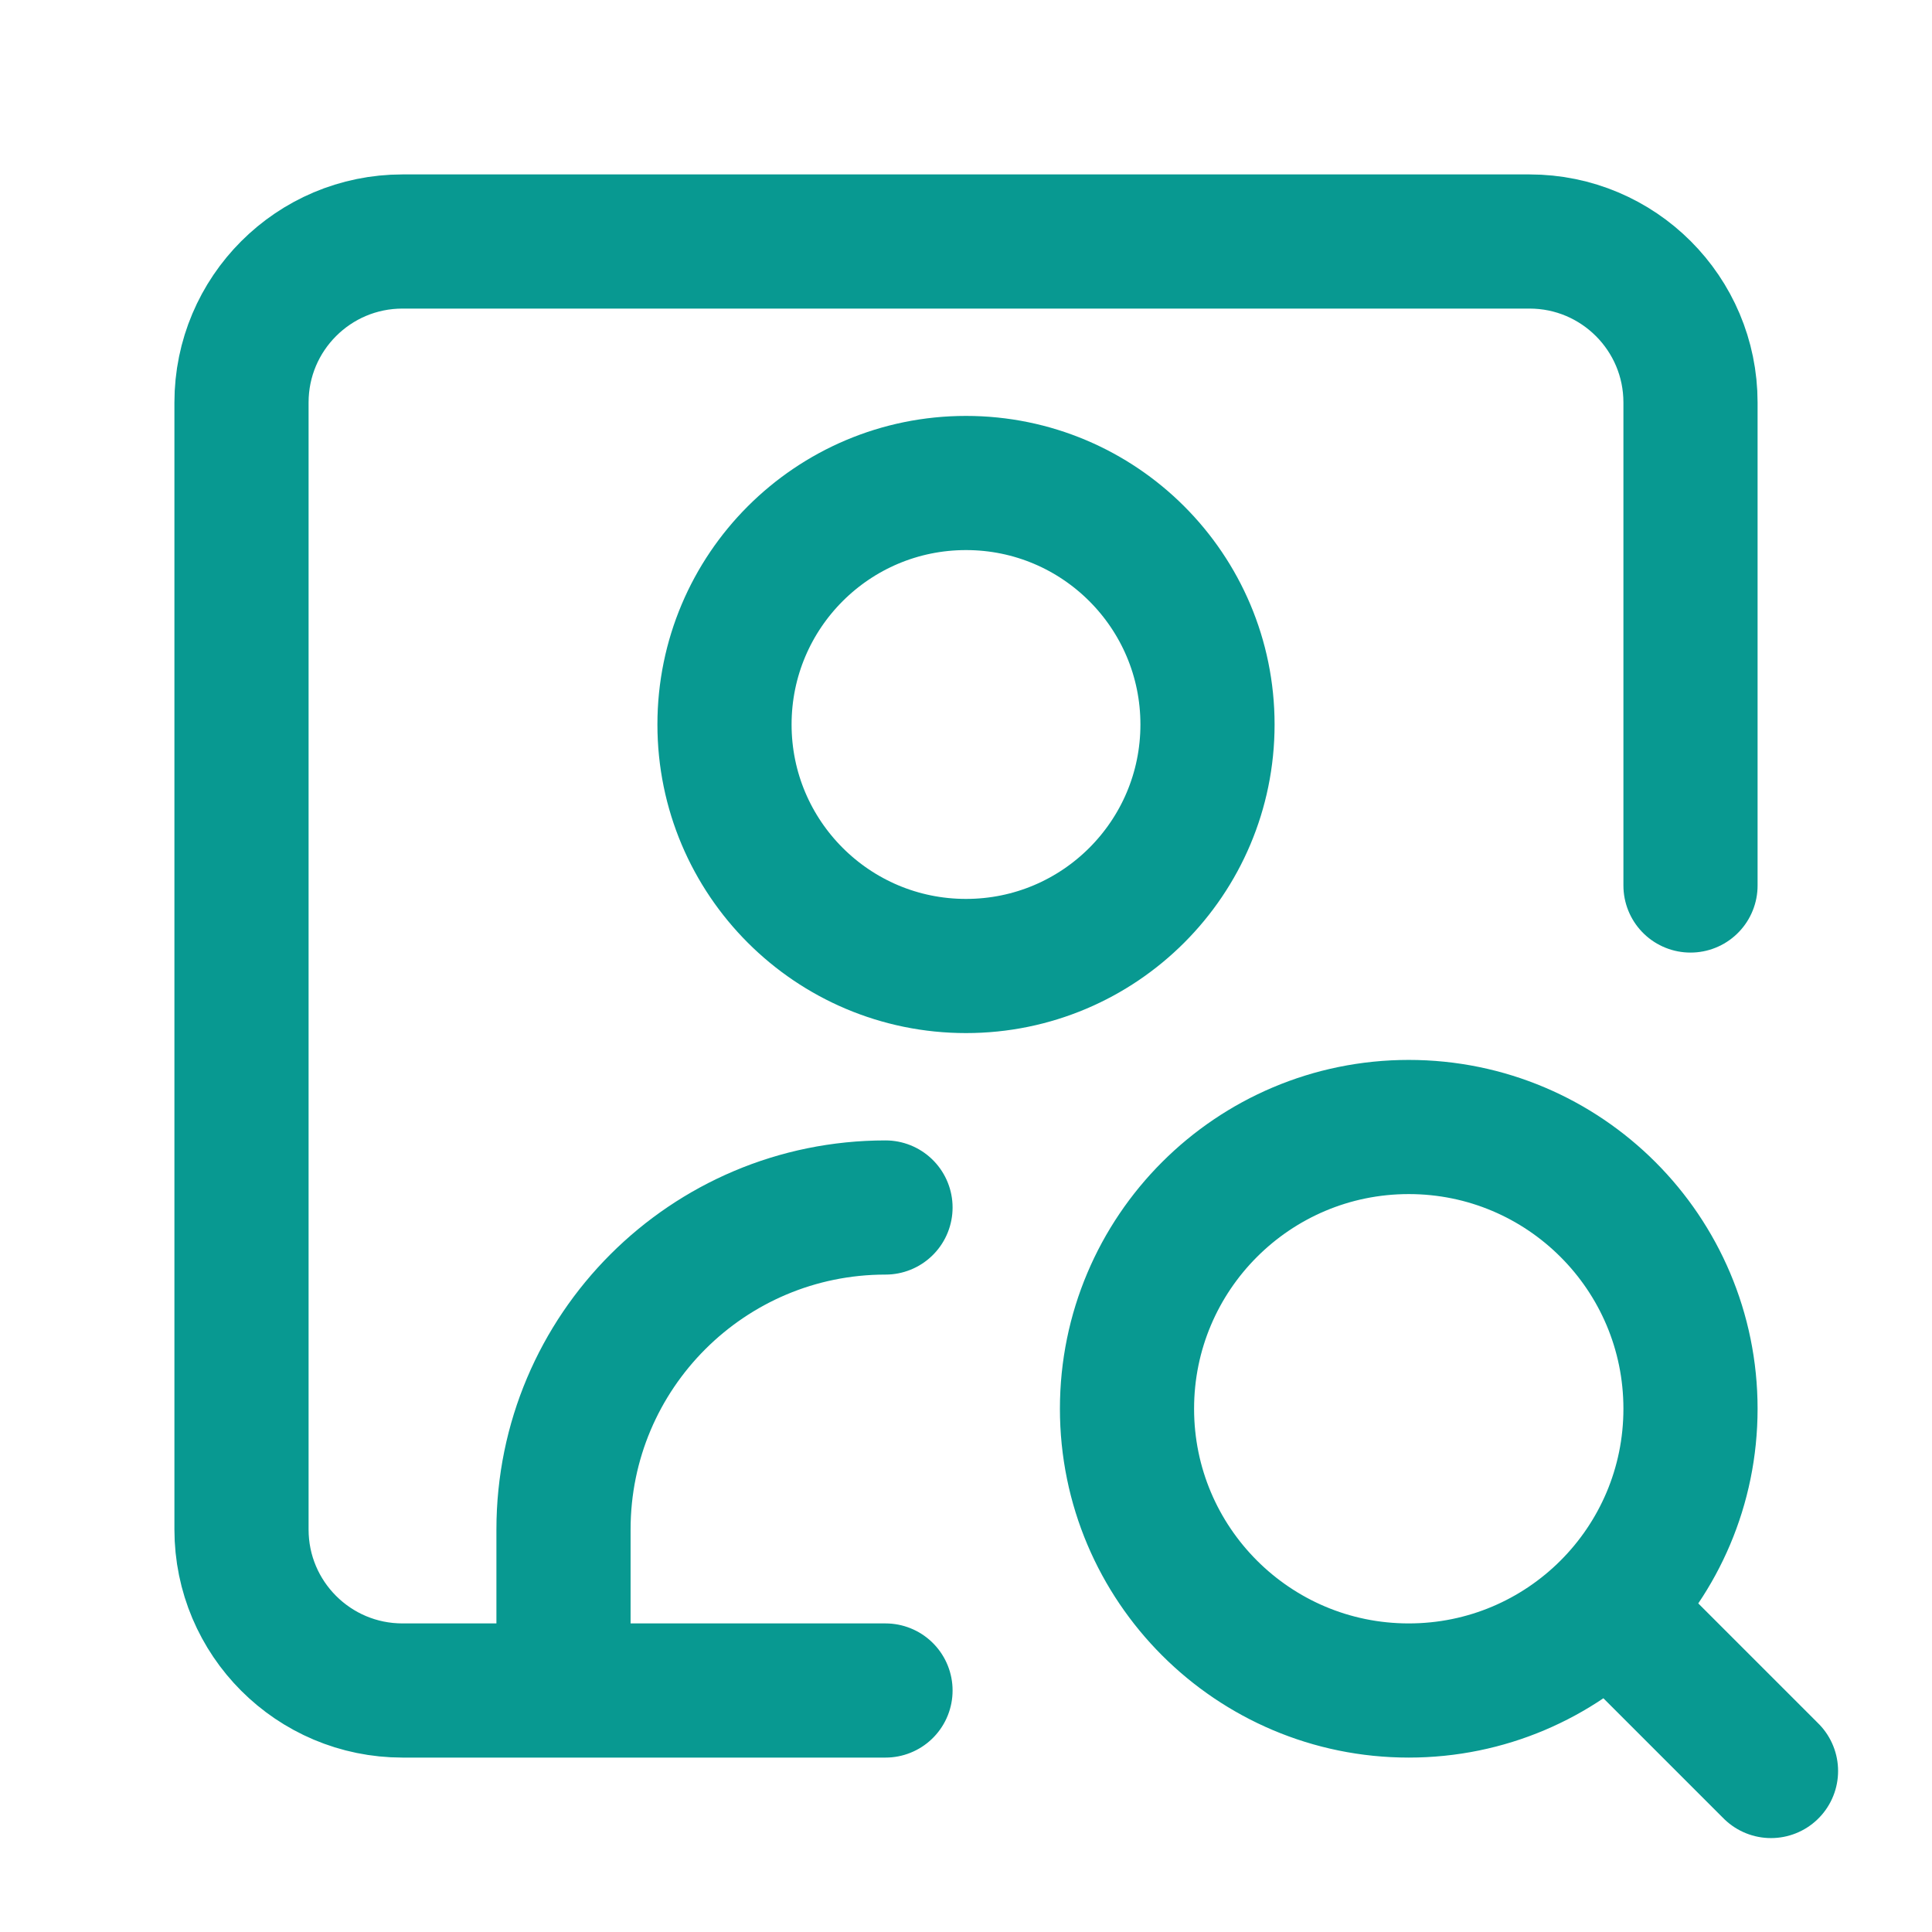
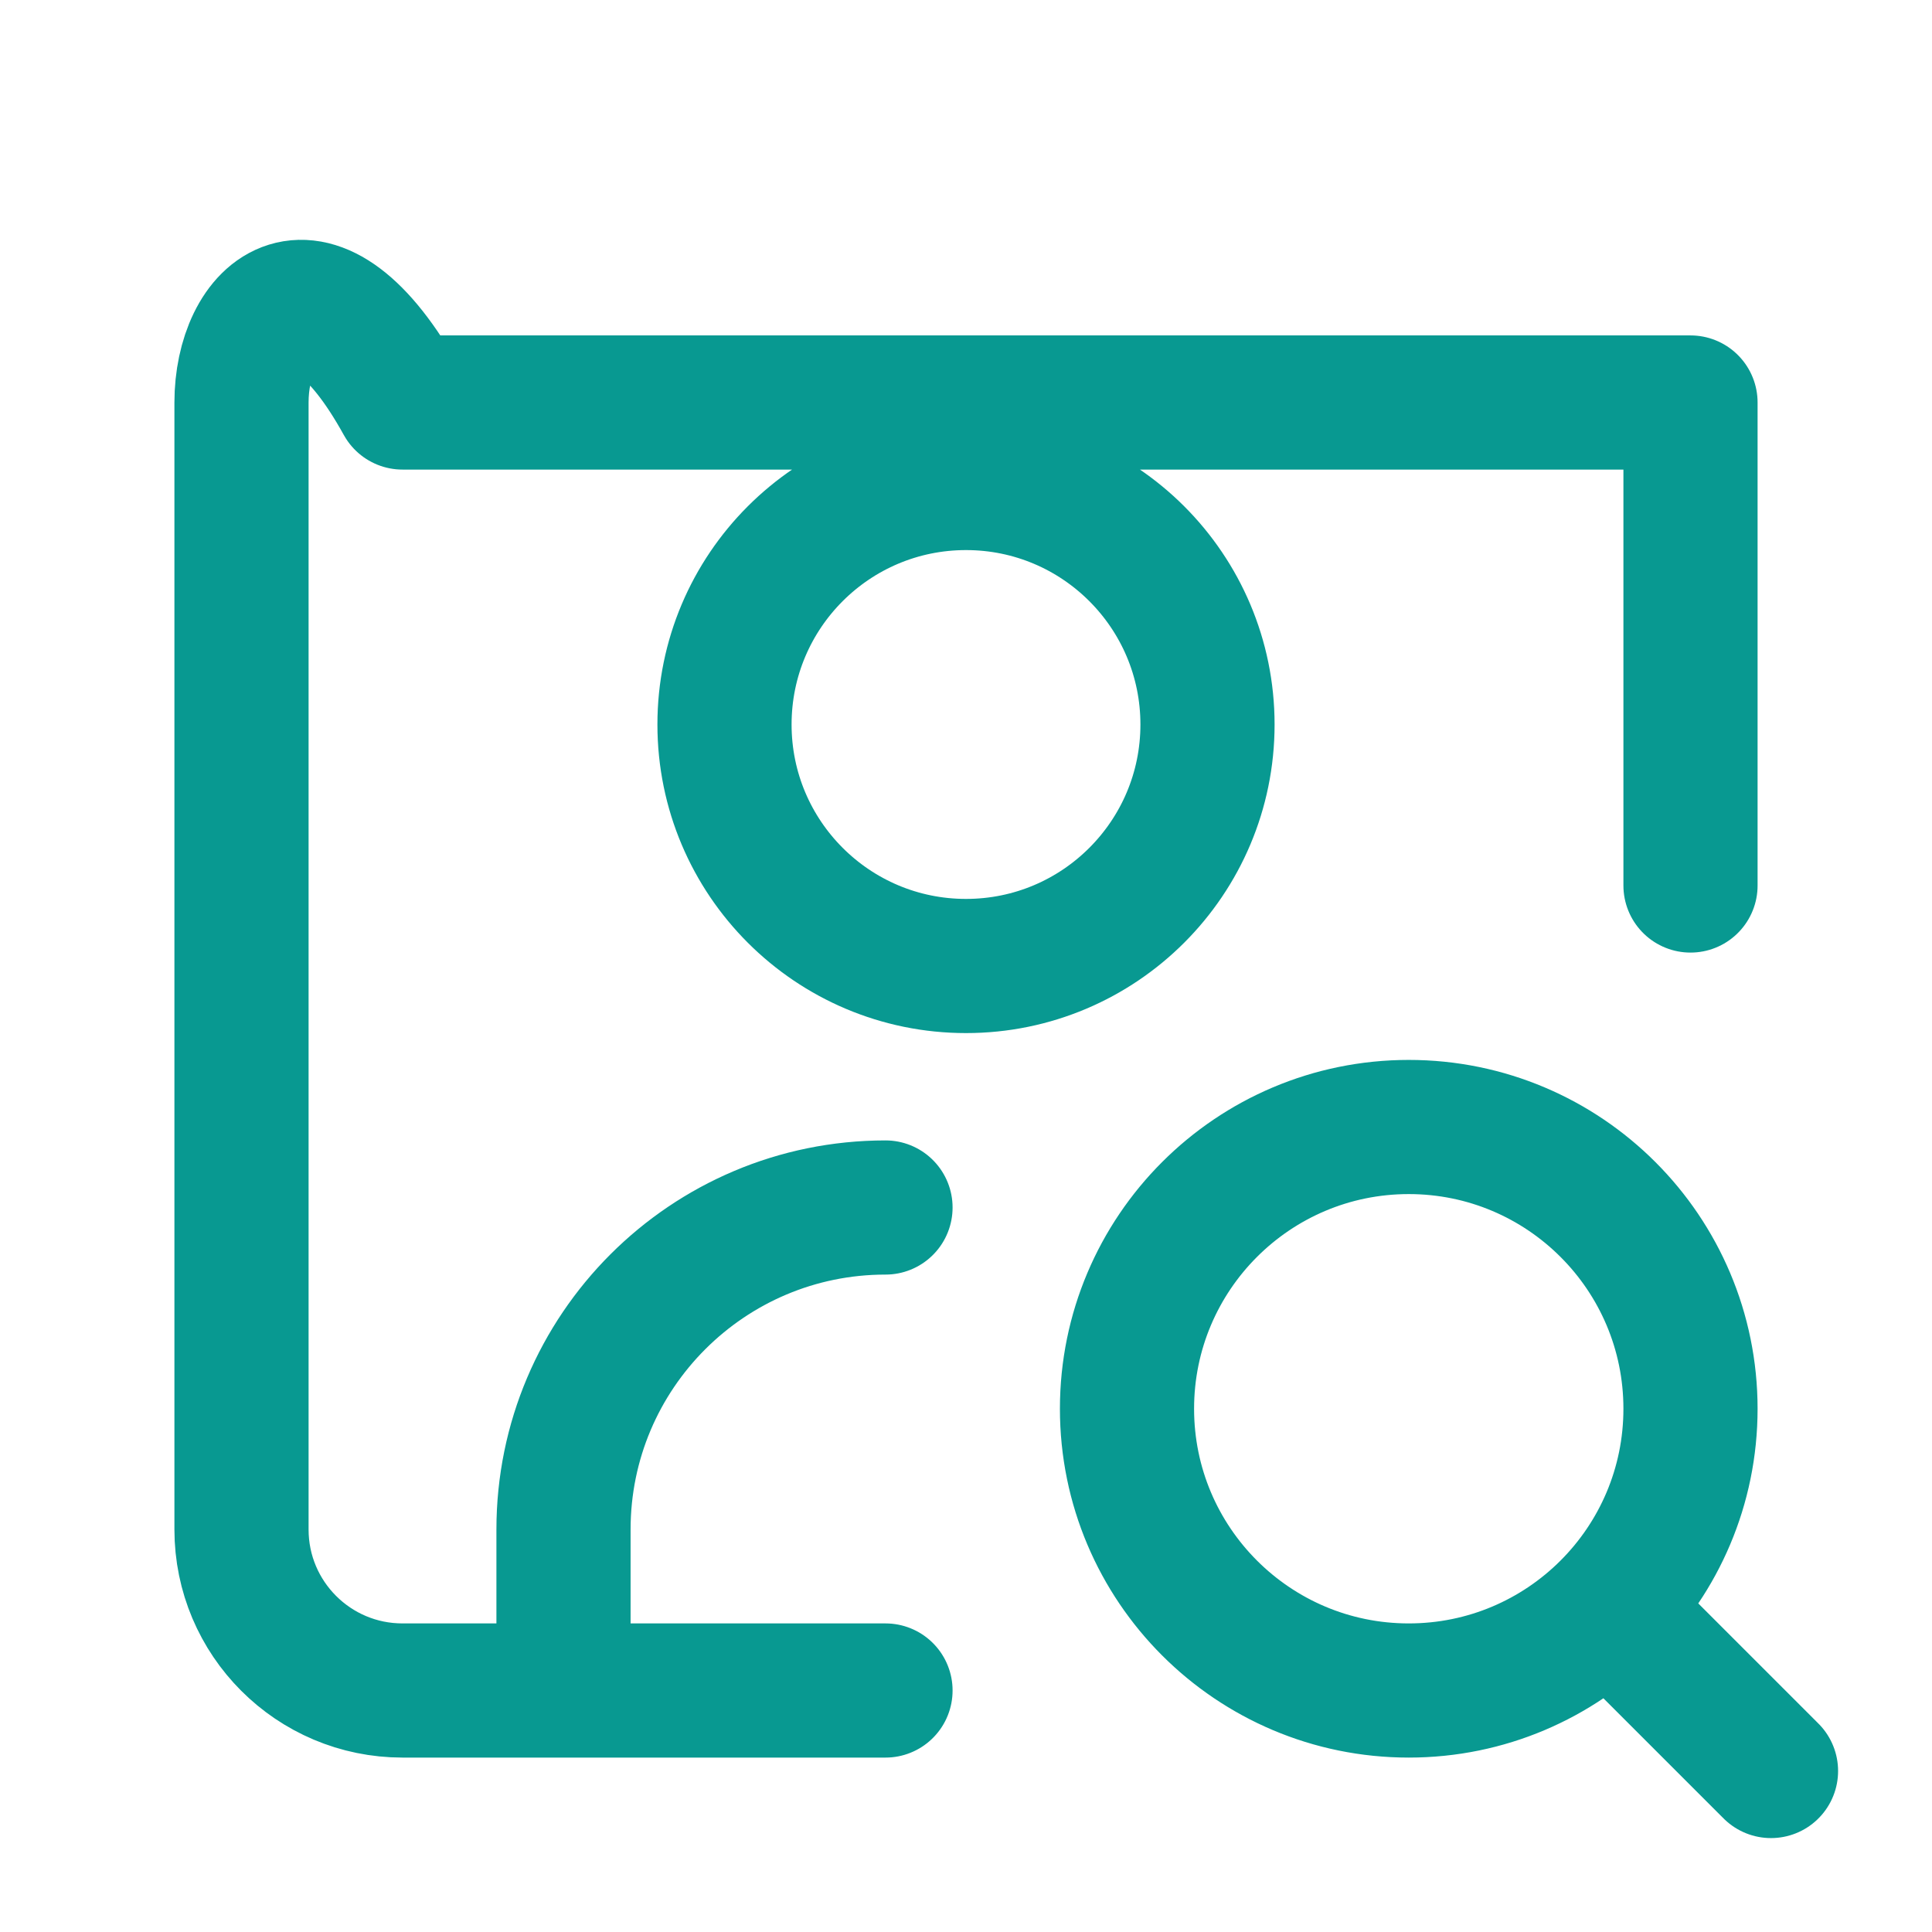
<svg xmlns="http://www.w3.org/2000/svg" width="72" height="72" viewBox="0 0 72 72" fill="none">
-   <path d="M21 63V57C21 50.373 26.373 45 33 45M63 33V15C63 11.686 60.314 9 57 9H15C11.686 9 9 11.686 9 15V57C9 60.314 11.686 63 15 63H33M59.925 59.925C58.025 61.825 55.4 63 52.5 63C46.701 63 42 58.299 42 52.5C42 46.701 46.701 42 52.5 42C58.299 42 63 46.701 63 52.5C63 55.4 61.825 58.025 59.925 59.925ZM59.925 59.925L66 66M45 27C45 31.971 40.971 36 36 36C31.029 36 27 31.971 27 27C27 22.029 31.029 18 36 18C40.971 18 45 22.029 45 27Z" stroke="#089991" stroke-width="5" stroke-linecap="round" stroke-linejoin="round" />
+   <path d="M21 63V57C21 50.373 26.373 45 33 45M63 33V15H15C11.686 9 9 11.686 9 15V57C9 60.314 11.686 63 15 63H33M59.925 59.925C58.025 61.825 55.4 63 52.5 63C46.701 63 42 58.299 42 52.5C42 46.701 46.701 42 52.5 42C58.299 42 63 46.701 63 52.5C63 55.4 61.825 58.025 59.925 59.925ZM59.925 59.925L66 66M45 27C45 31.971 40.971 36 36 36C31.029 36 27 31.971 27 27C27 22.029 31.029 18 36 18C40.971 18 45 22.029 45 27Z" stroke="#089991" stroke-width="5" stroke-linecap="round" stroke-linejoin="round" />
</svg>